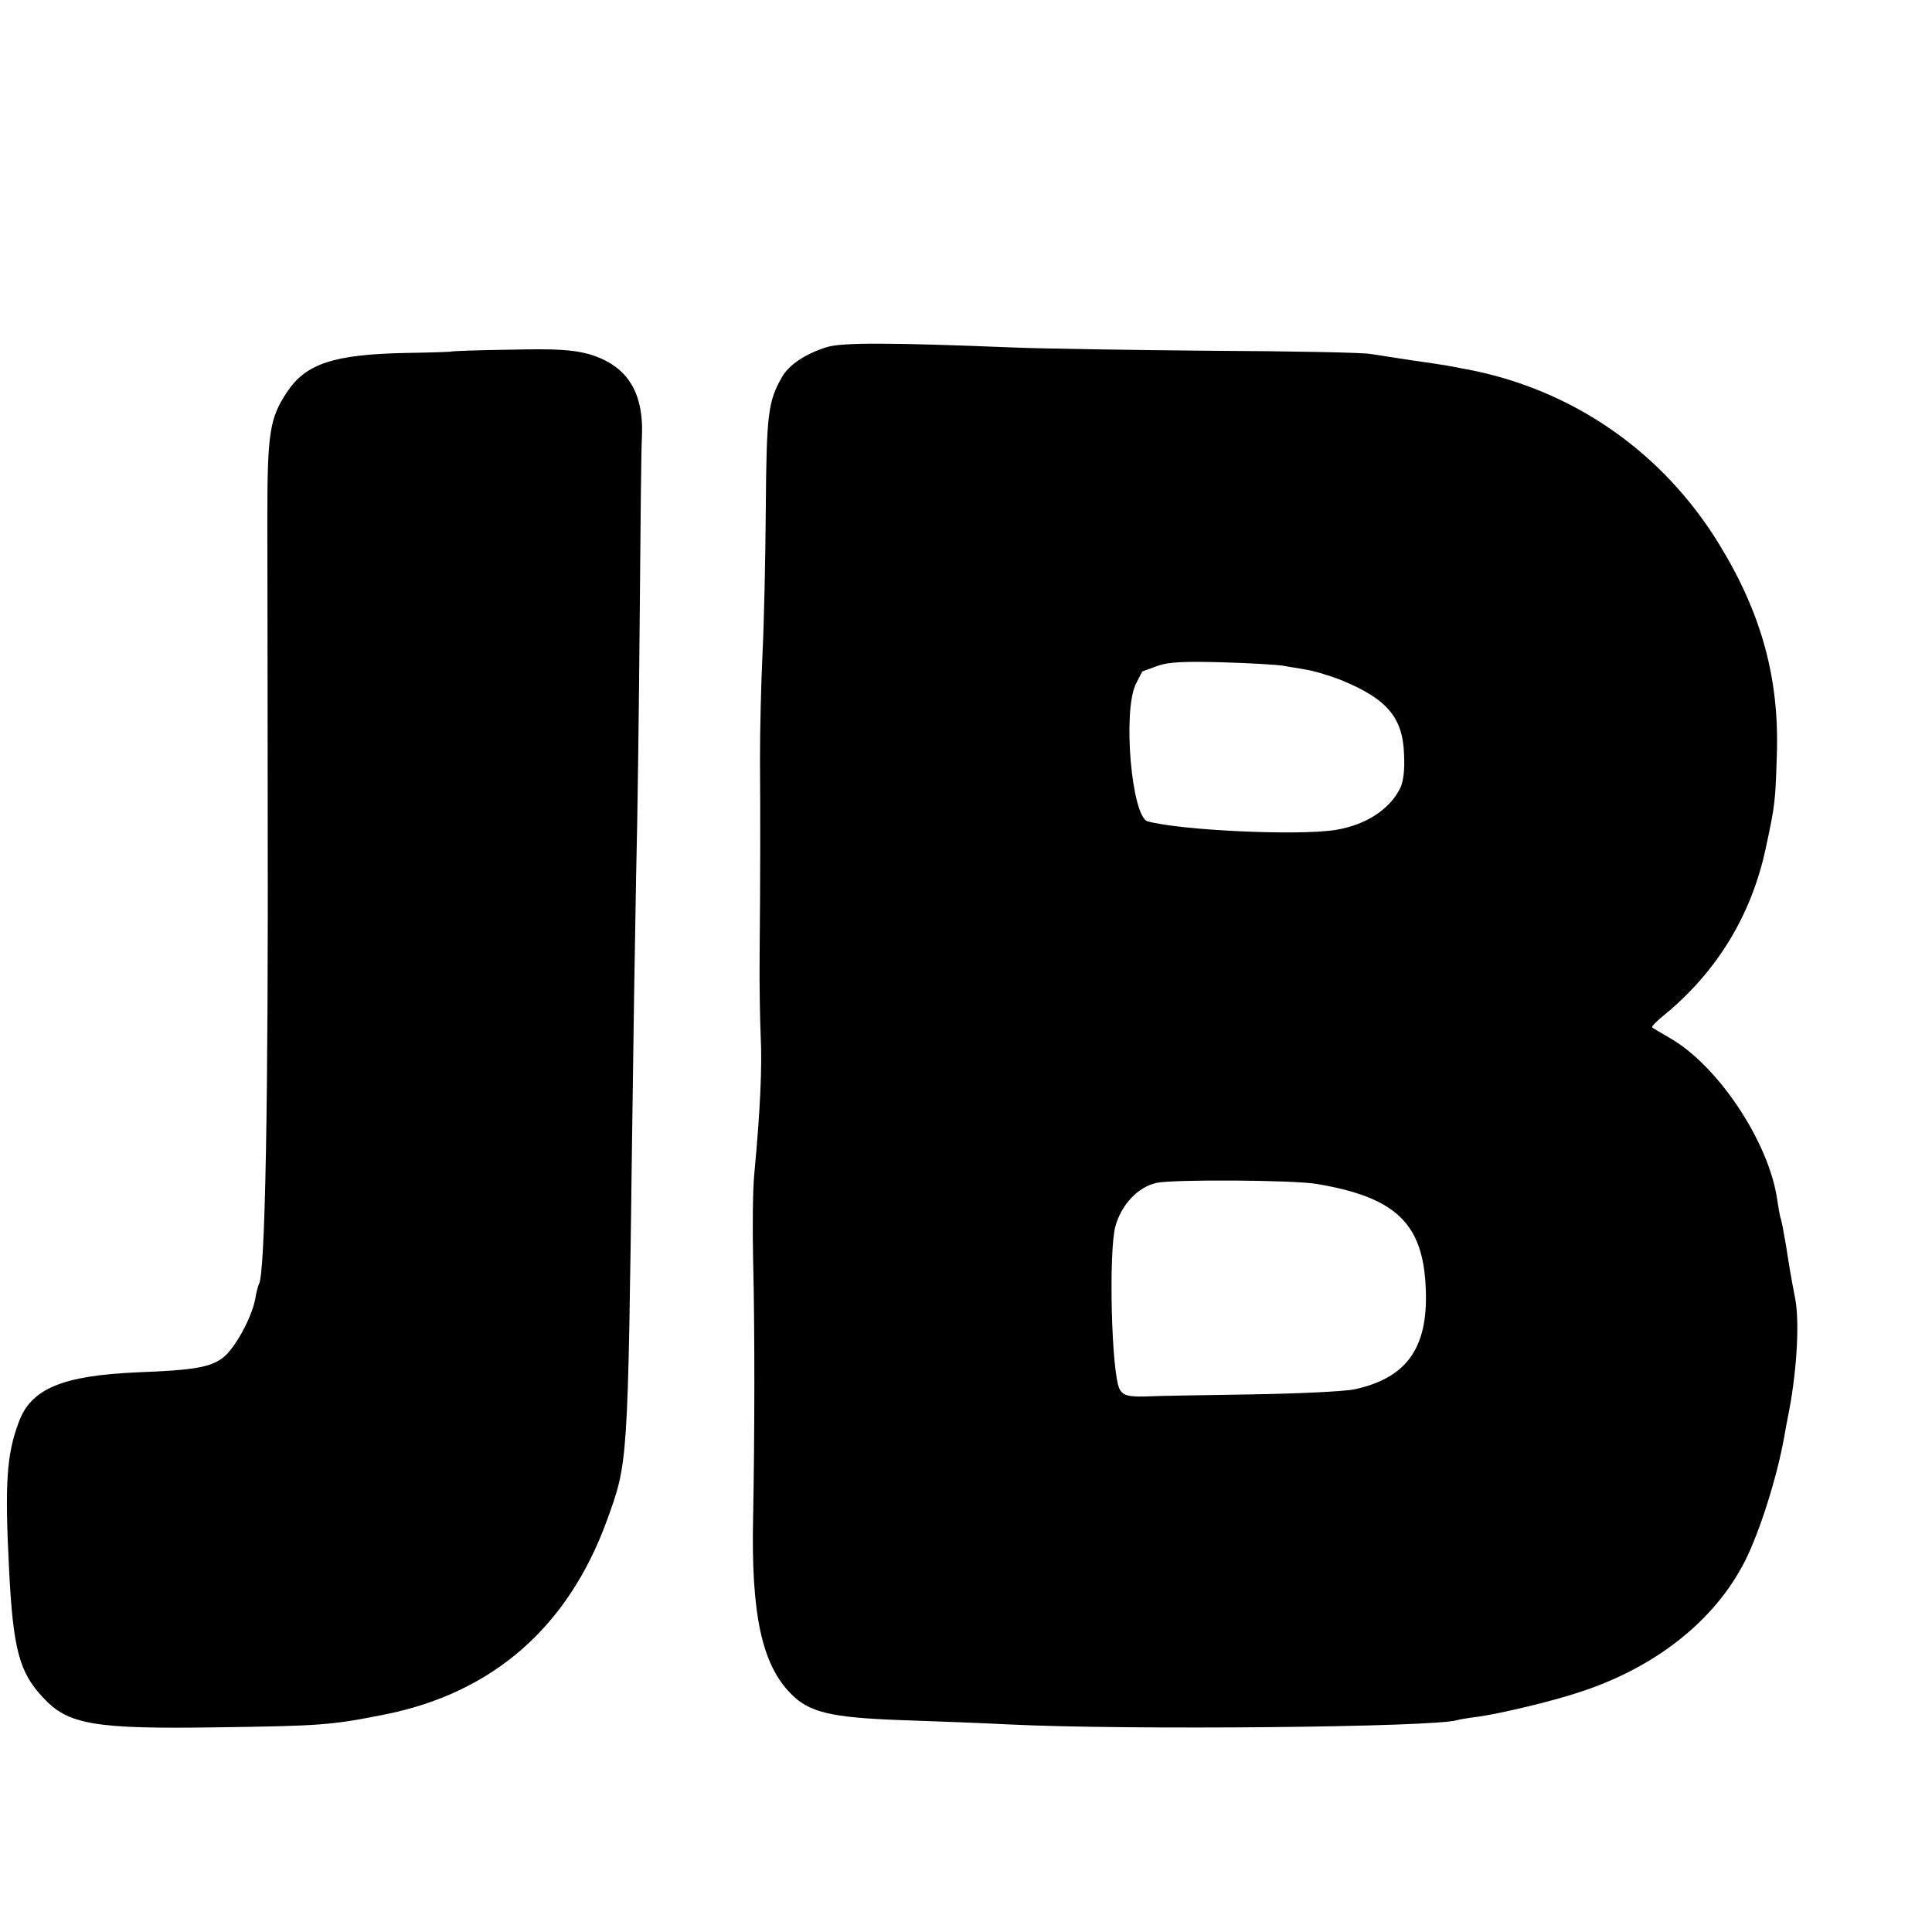
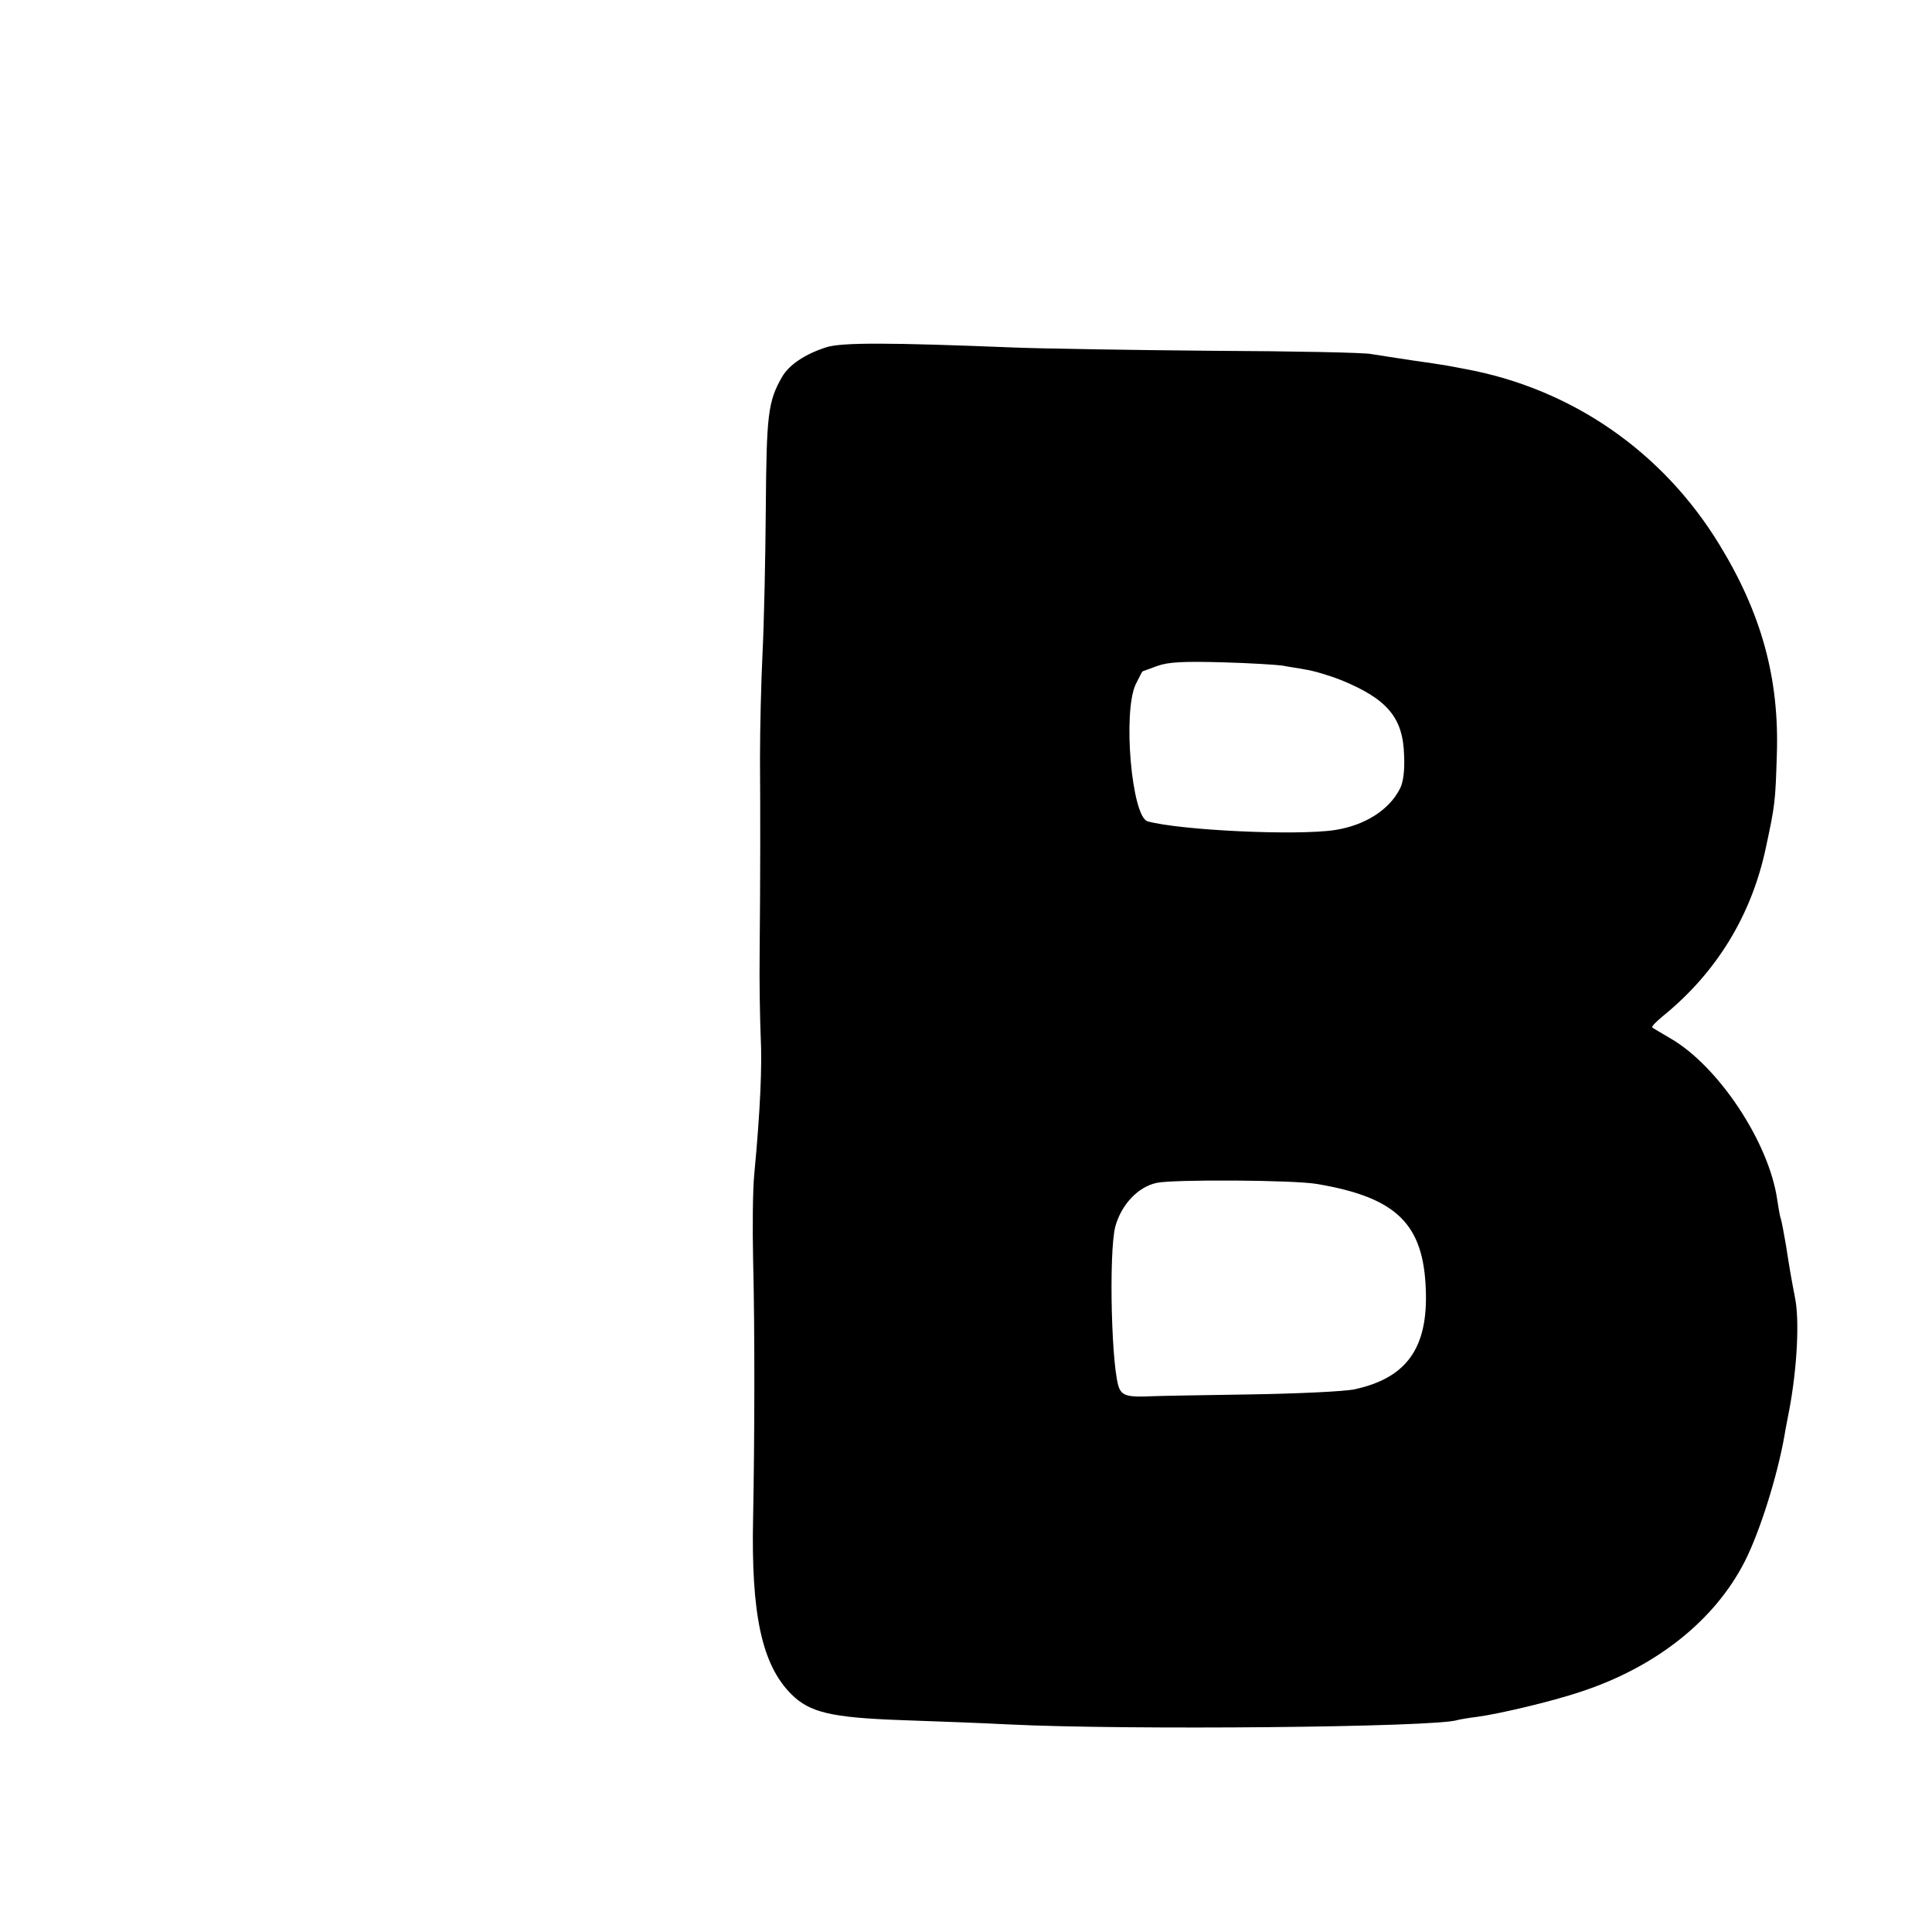
<svg xmlns="http://www.w3.org/2000/svg" version="1.0" width="16pt" height="16pt" viewBox="0 0 16 16" preserveAspectRatio="xMidYMid meet">
  <g transform="translate(0,16) scale(0.003,-0.003)" fill="#000000" stroke="none">
    <path d="M2282 4375 c-60 -19 -104 -49 -123 -82 -39 -68 -43 -103 -45 -363 -1 -140 -5 -320 -9 -400 -4 -80 -7 -210 -7 -290 1 -162 1 -325 -1 -540 -1 -80 1 -183 3 -230 4 -79 -1 -200 -18 -380 -4 -41 -5 -147 -3 -235 5 -199 4 -500 0 -710 -6 -267 24 -408 106 -489 50 -50 110 -64 300 -71 88 -3 223 -8 300 -12 324 -16 1178 -8 1238 12 7 2 31 6 55 9 60 8 204 42 282 68 210 68 374 198 457 362 41 81 89 233 109 346 2 14 9 48 14 75 21 114 28 244 15 307 -9 46 -15 80 -25 145 -6 34 -12 68 -15 75 -2 7 -6 29 -9 50 -23 159 -163 369 -295 445 -25 15 -48 28 -50 30 -3 2 11 16 29 31 148 120 244 277 284 462 26 121 27 129 31 260 7 210 -42 389 -158 579 -157 258 -409 432 -704 486 -16 3 -37 7 -48 9 -11 2 -56 9 -100 15 -44 7 -93 14 -110 17 -16 4 -214 8 -440 9 -225 2 -471 6 -545 9 -349 14 -475 14 -518 1z m1258 -879 c14 -3 43 -7 64 -11 21 -3 65 -16 98 -29 127 -52 171 -103 174 -207 2 -42 -2 -76 -12 -94 -30 -58 -96 -100 -179 -113 -105 -16 -425 -1 -517 24 -44 13 -69 301 -33 378 10 20 18 36 19 36 0 0 19 7 41 15 30 11 74 13 180 10 77 -2 151 -7 165 -9z m95 -1431 c220 -37 295 -110 301 -293 6 -161 -54 -243 -197 -274 -30 -6 -160 -12 -289 -14 -129 -2 -251 -4 -270 -5 -63 -3 -79 1 -89 19 -23 42 -31 379 -12 450 17 61 63 109 114 120 47 10 379 8 442 -3z" />
-     <path d="M1247 4363 c-1 -1 -58 -3 -127 -4 -197 -4 -275 -29 -327 -107 -49 -73 -55 -114 -55 -352 0 -118 1 -478 1 -800 2 -806 -7 -1282 -24 -1311 -2 -3 -7 -21 -10 -39 -9 -53 -57 -140 -90 -165 -35 -26 -78 -34 -235 -40 -208 -9 -294 -45 -328 -137 -34 -90 -39 -170 -27 -406 11 -221 28 -285 94 -355 69 -75 142 -87 481 -82 287 4 315 6 465 36 296 60 503 241 610 534 59 163 58 150 70 1065 3 239 8 561 11 715 4 154 8 478 10 720 2 242 4 463 6 490 6 127 -41 200 -147 231 -45 12 -90 15 -217 12 -88 -1 -160 -4 -161 -5z" />
  </g>
</svg>